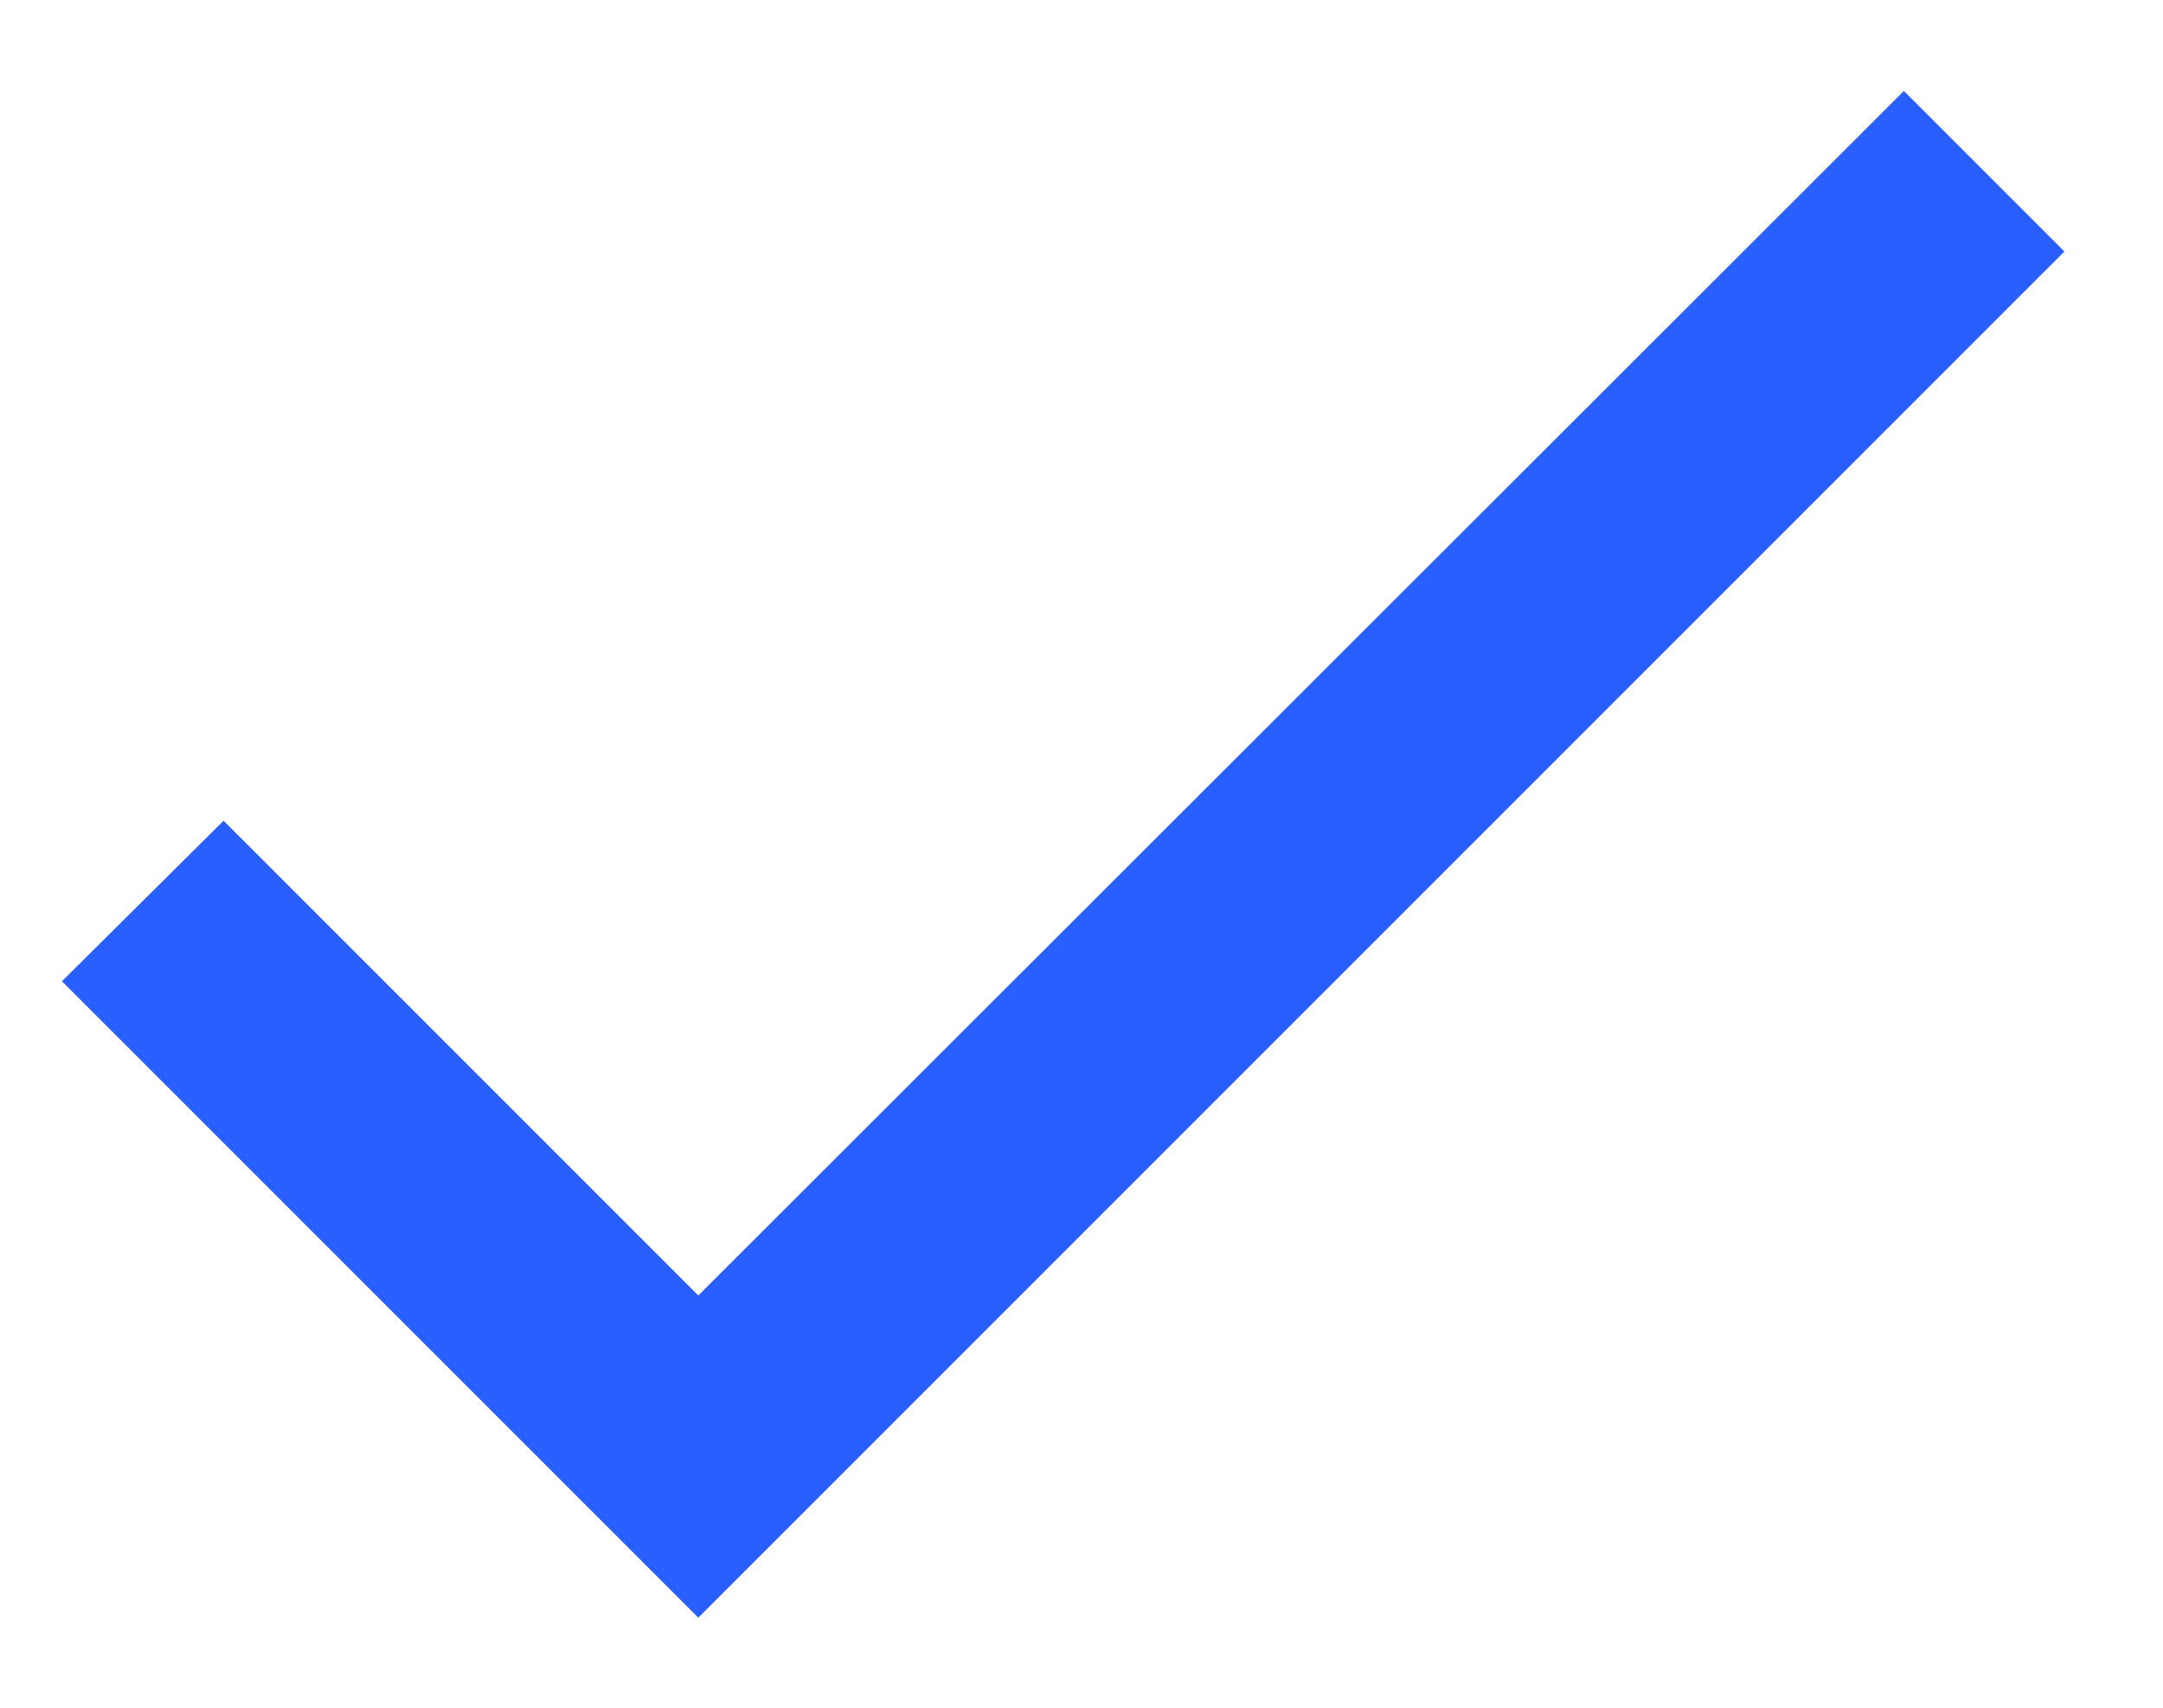
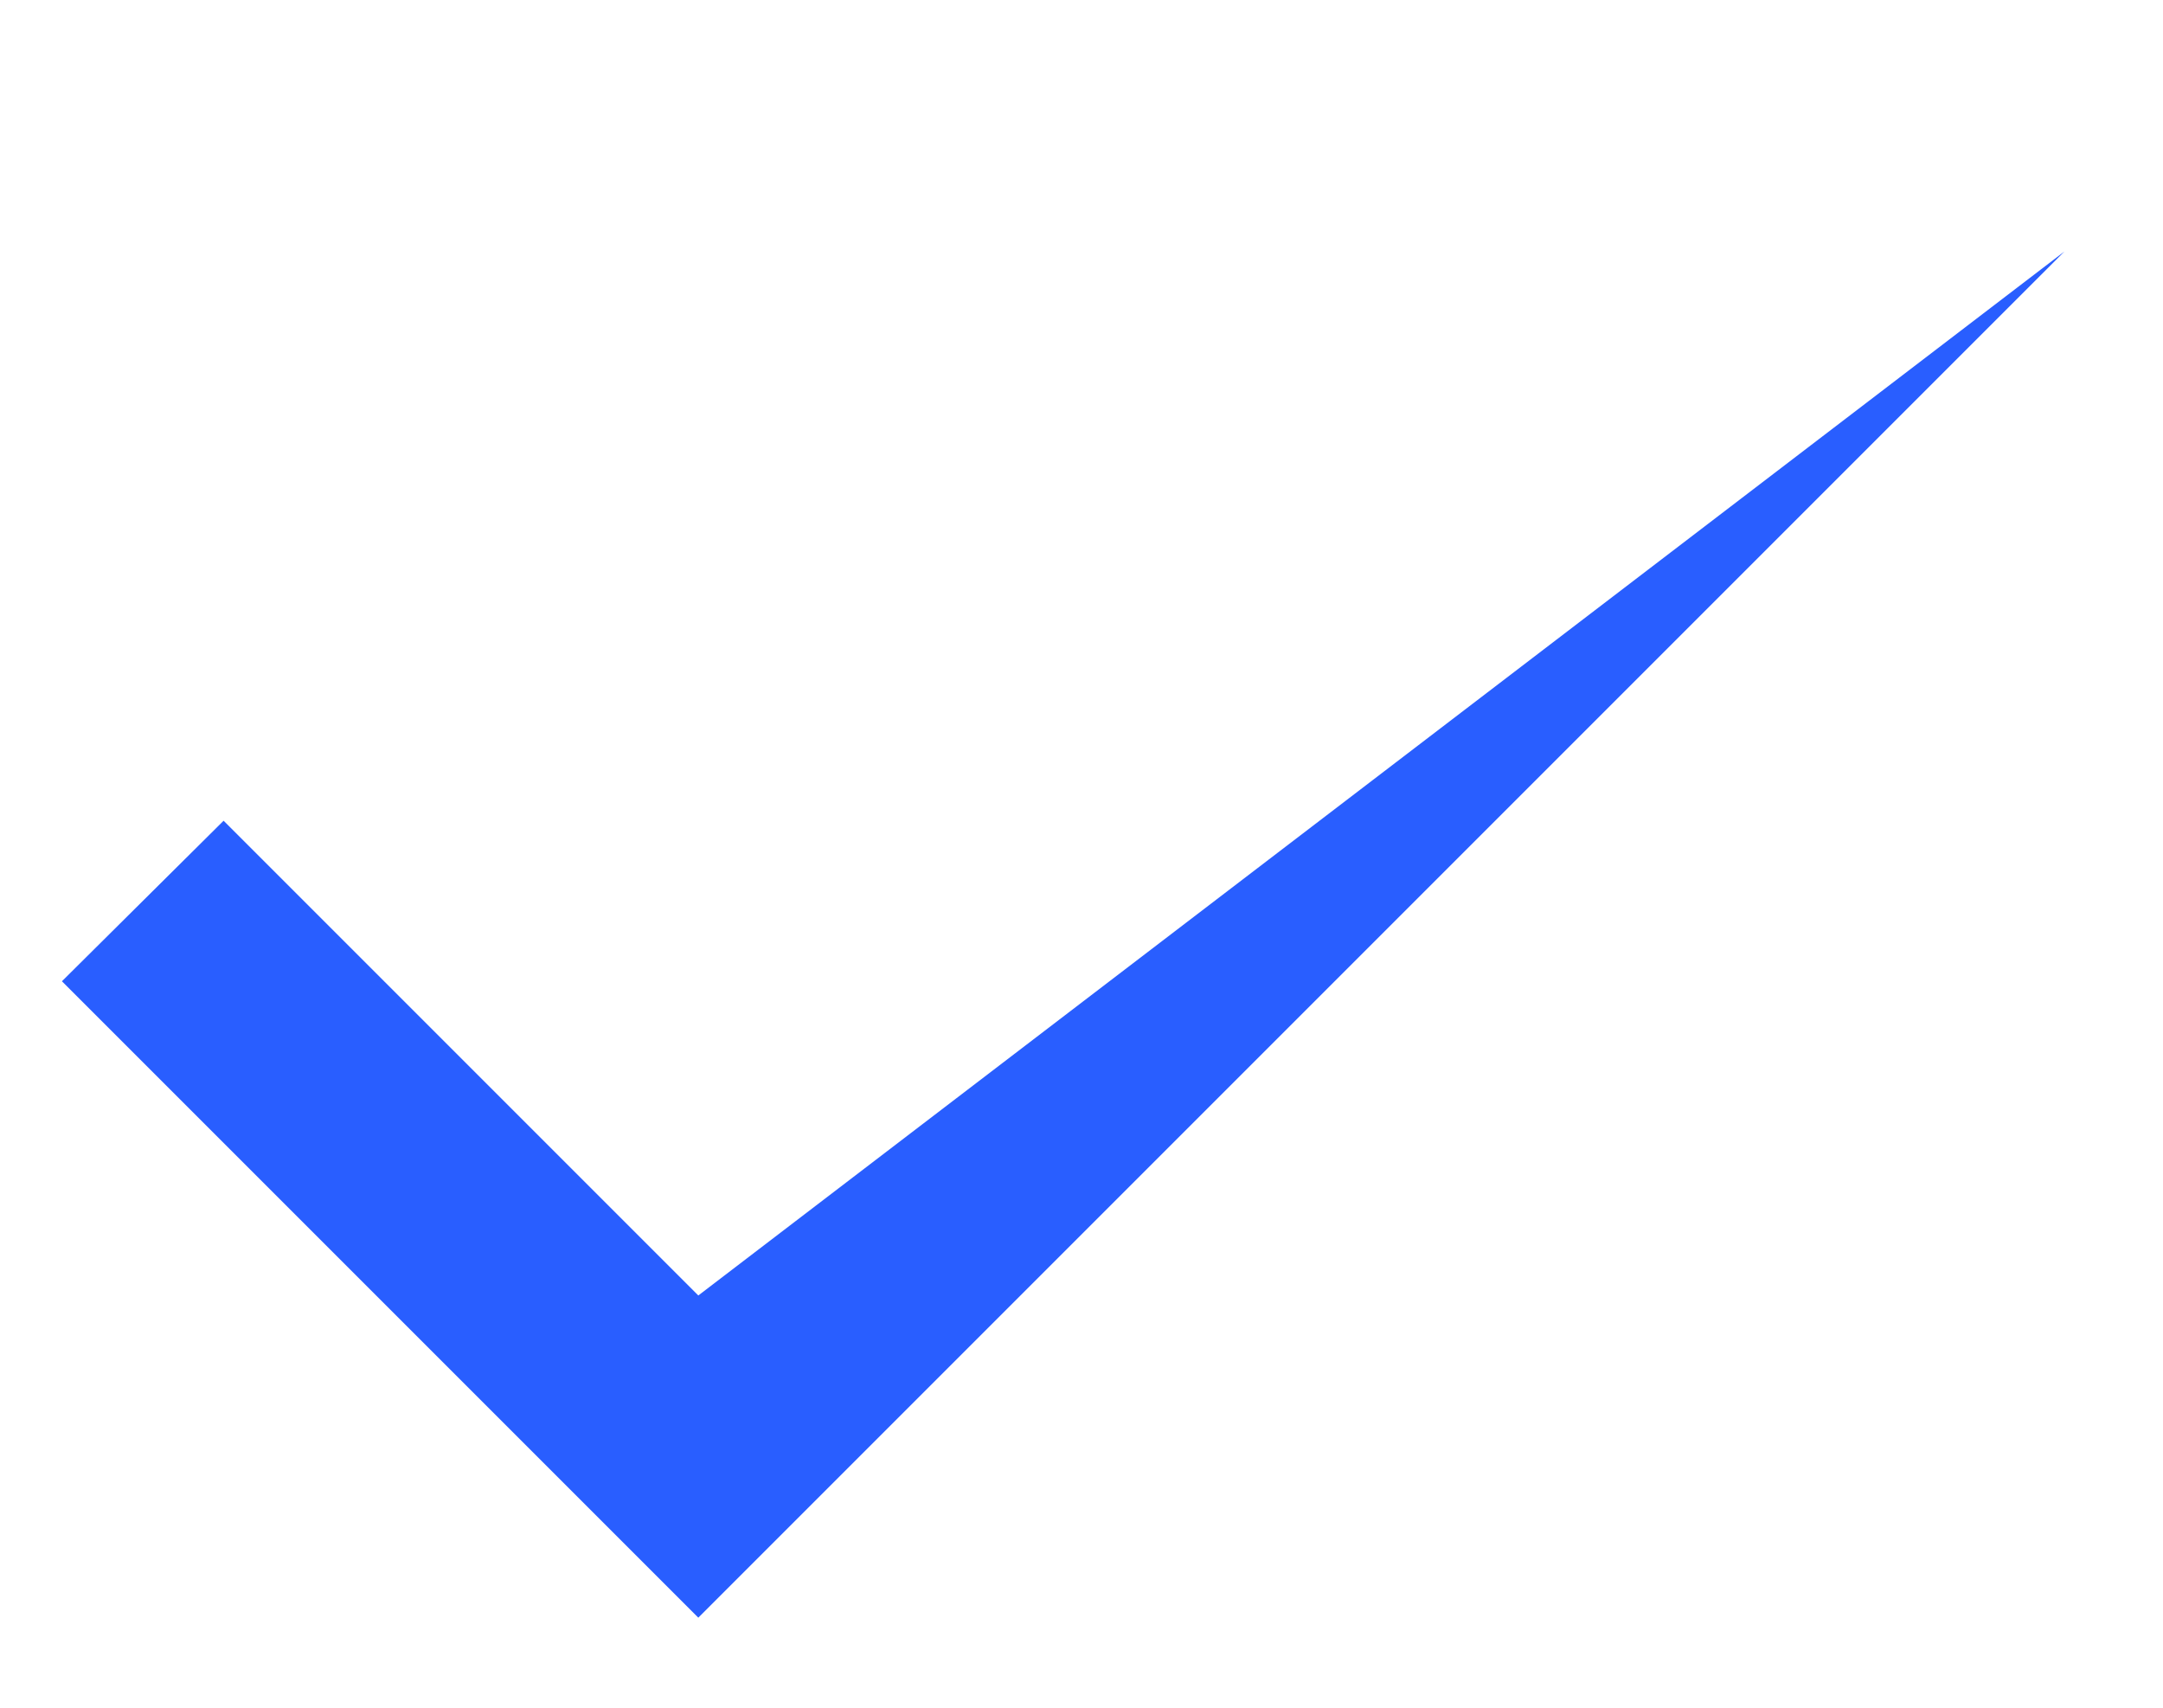
<svg xmlns="http://www.w3.org/2000/svg" width="19" height="15" viewBox="0 0 19 15" fill="none">
-   <path d="M6.134 11.379L1.964 7.209L0.544 8.619L6.134 14.209L18.134 2.209L16.724 0.799L6.134 11.379Z" fill="#295EFF" />
+   <path d="M6.134 11.379L1.964 7.209L0.544 8.619L6.134 14.209L18.134 2.209L6.134 11.379Z" fill="#295EFF" />
</svg>